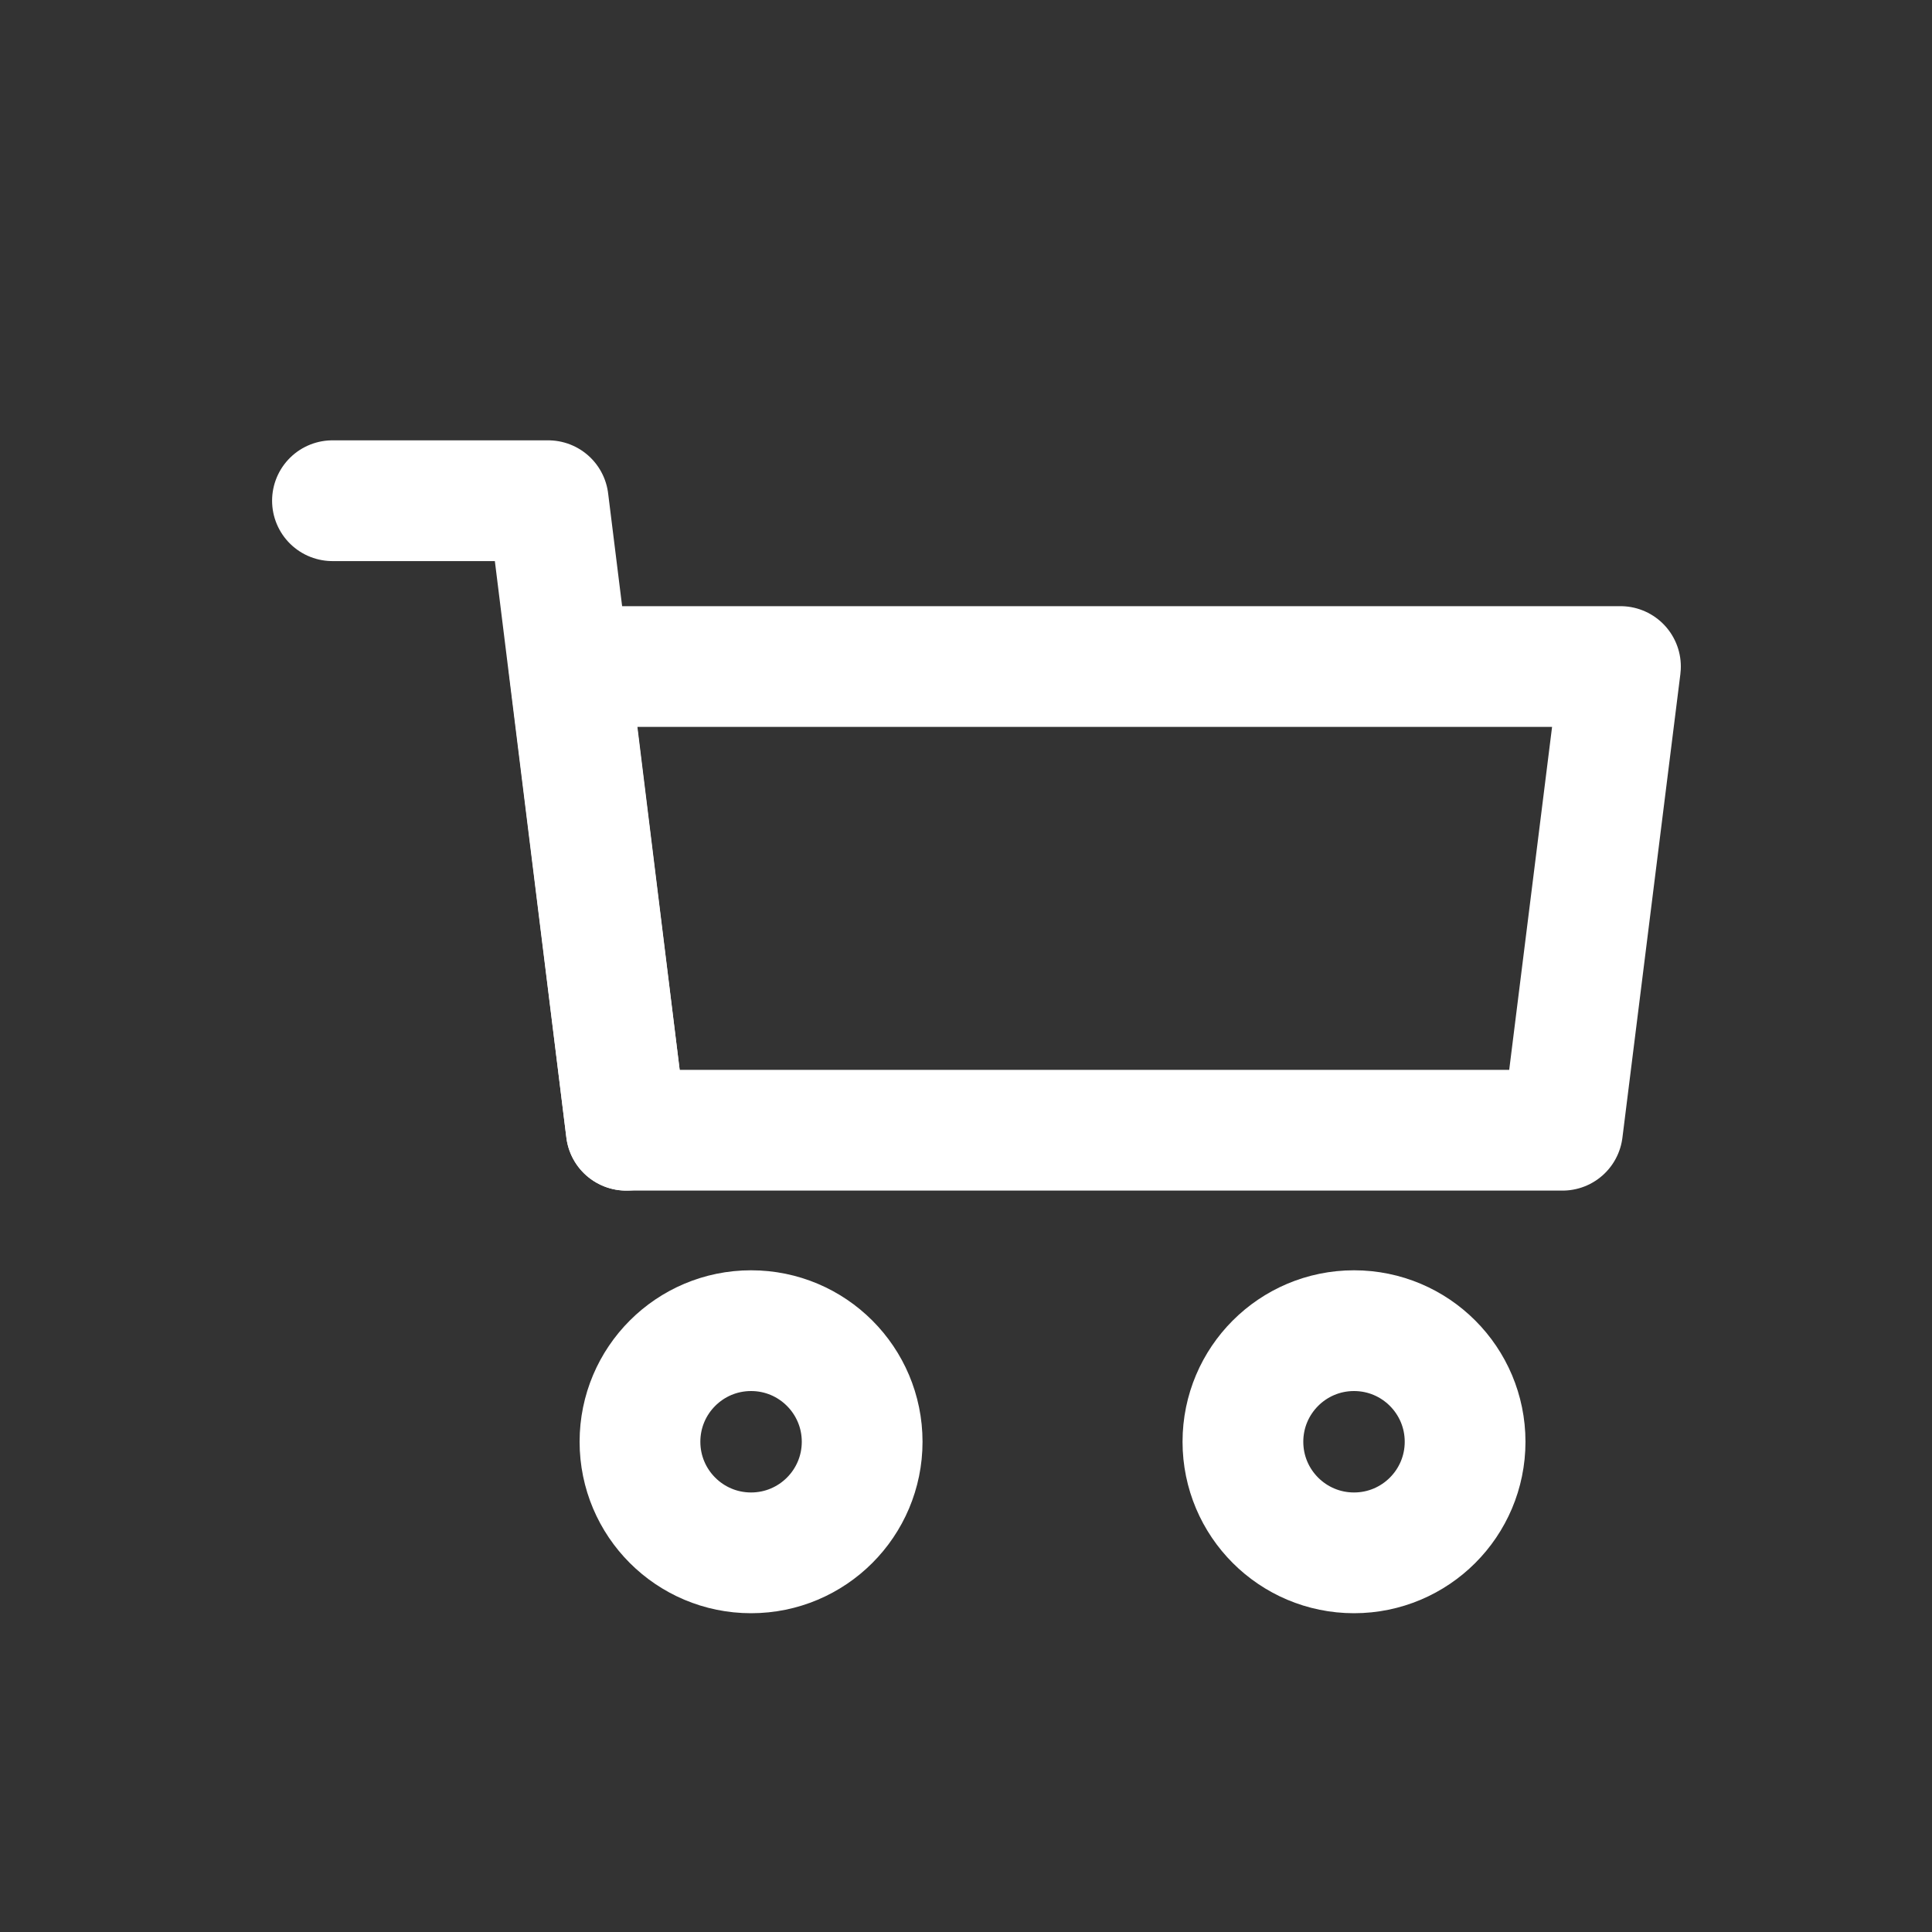
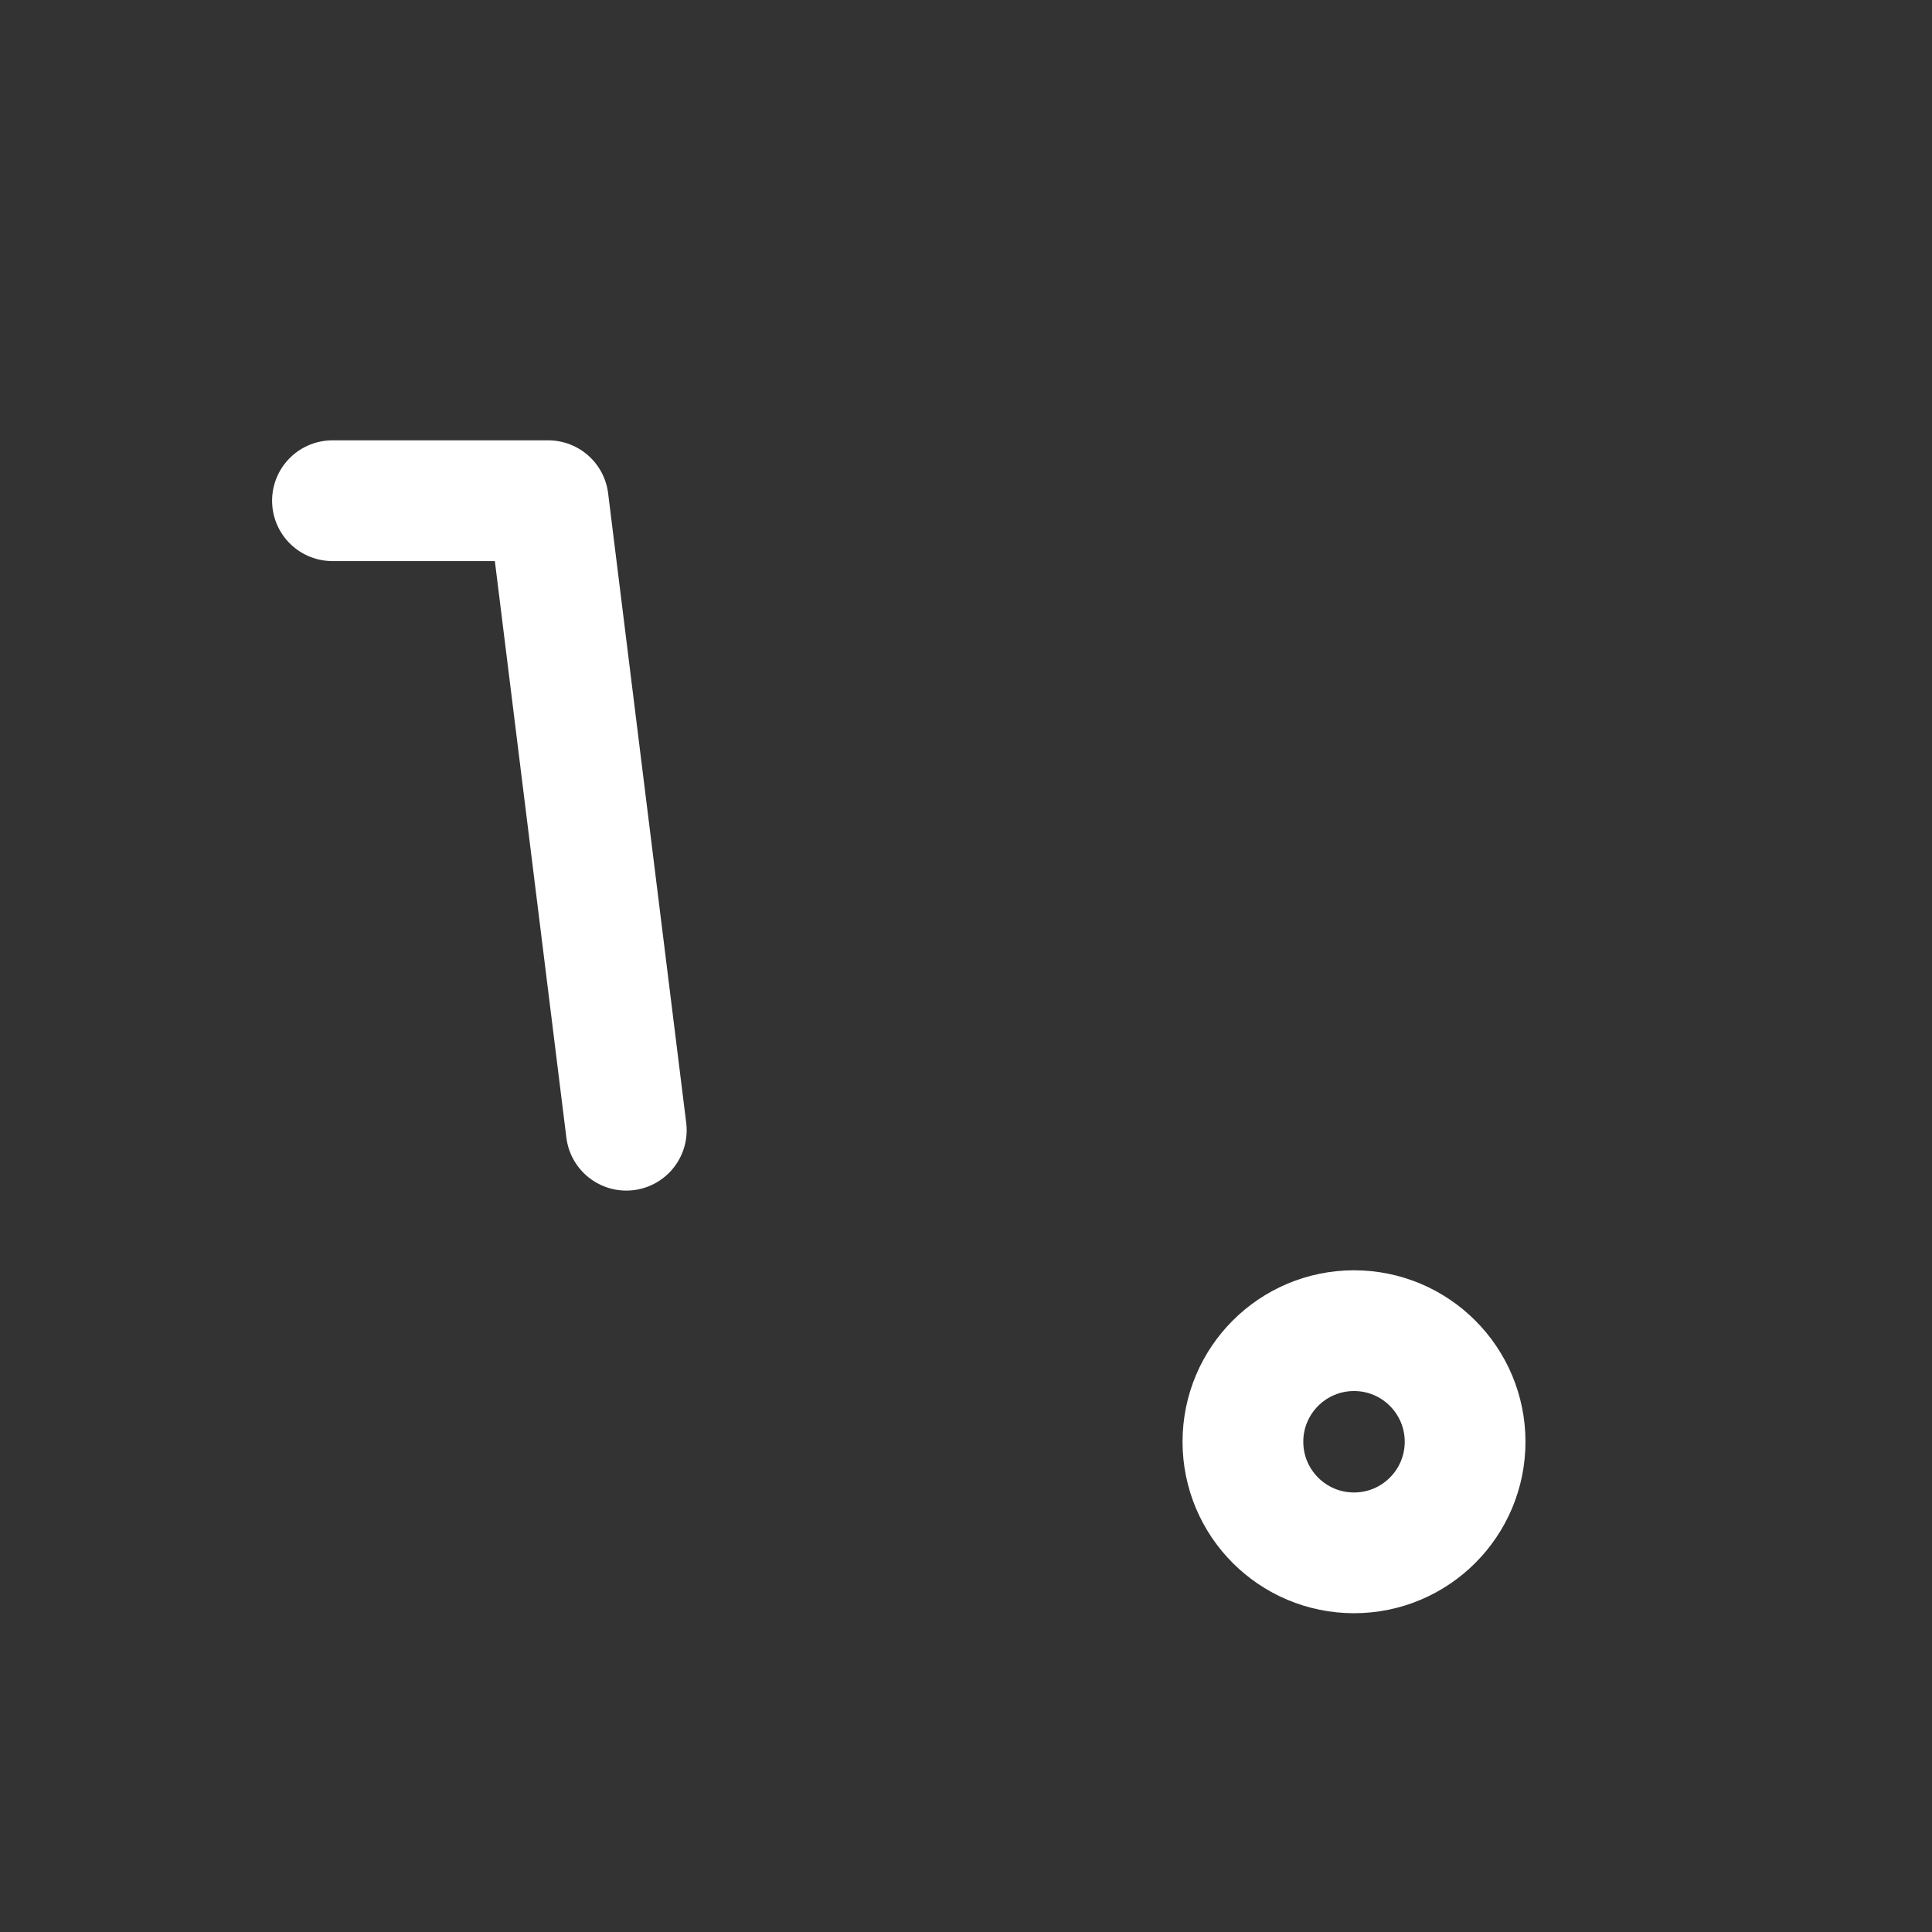
<svg xmlns="http://www.w3.org/2000/svg" id="Layer_1" data-name="Layer 1" viewBox="0 0 24 24">
  <rect x="0" y="0" width="24" height="24" fill="#333333" stroke="none" />
  <defs>
    <style>.cls-1,.cls-2{fill:none;}.cls-2{stroke:#fff;stroke-linecap:round;stroke-linejoin:round;stroke-width:1.5px;}</style>
  </defs>
  <title>symbols</title>
  <circle class="cls-1" cx="11.98" cy="11.98" r="12" />
  <circle class="cls-1" cx="12" cy="12" r="12" />
-   <polygon class="cls-2" points="19.41 14.04 7.78 14.04 7.07 8.28 20.13 8.28 19.41 14.04" />
  <polyline class="cls-2" points="7.78 14.04 6.81 6.22 4.13 6.22" />
-   <circle class="cls-2" cx="9.33" cy="17.91" r="1.38" />
  <circle class="cls-2" cx="16.82" cy="17.91" r="1.38" />
</svg>